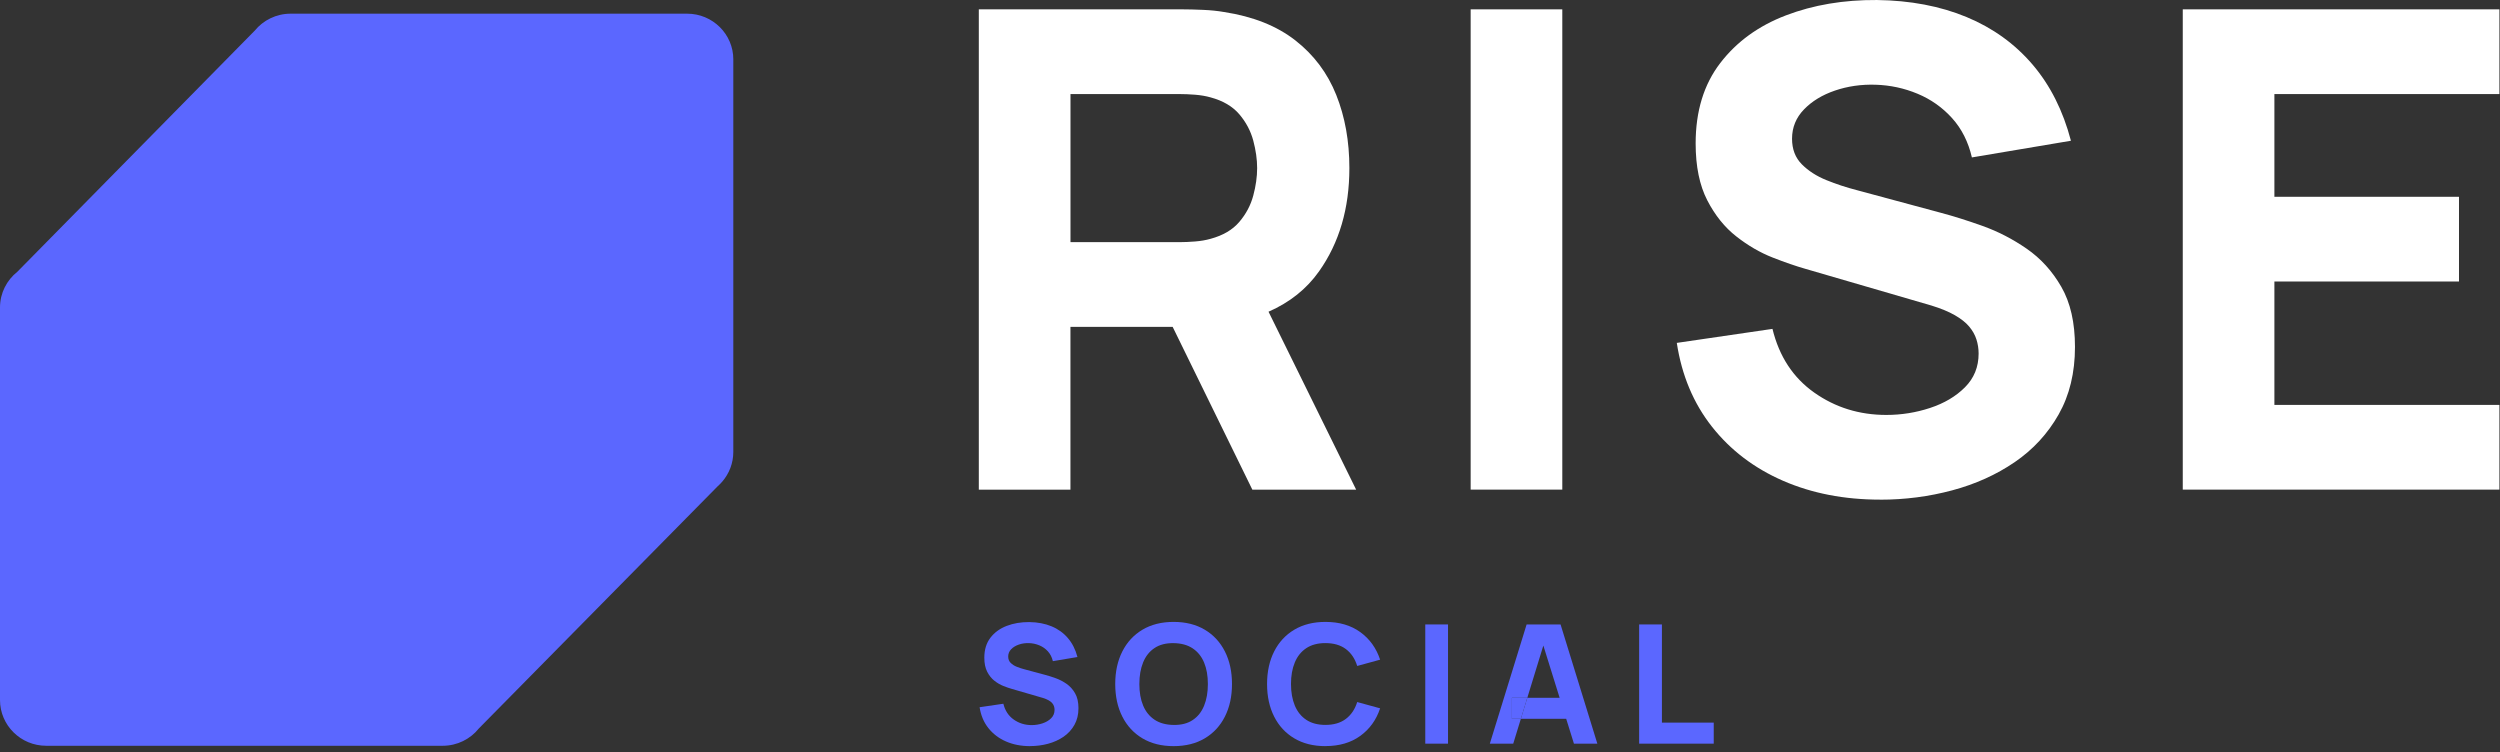
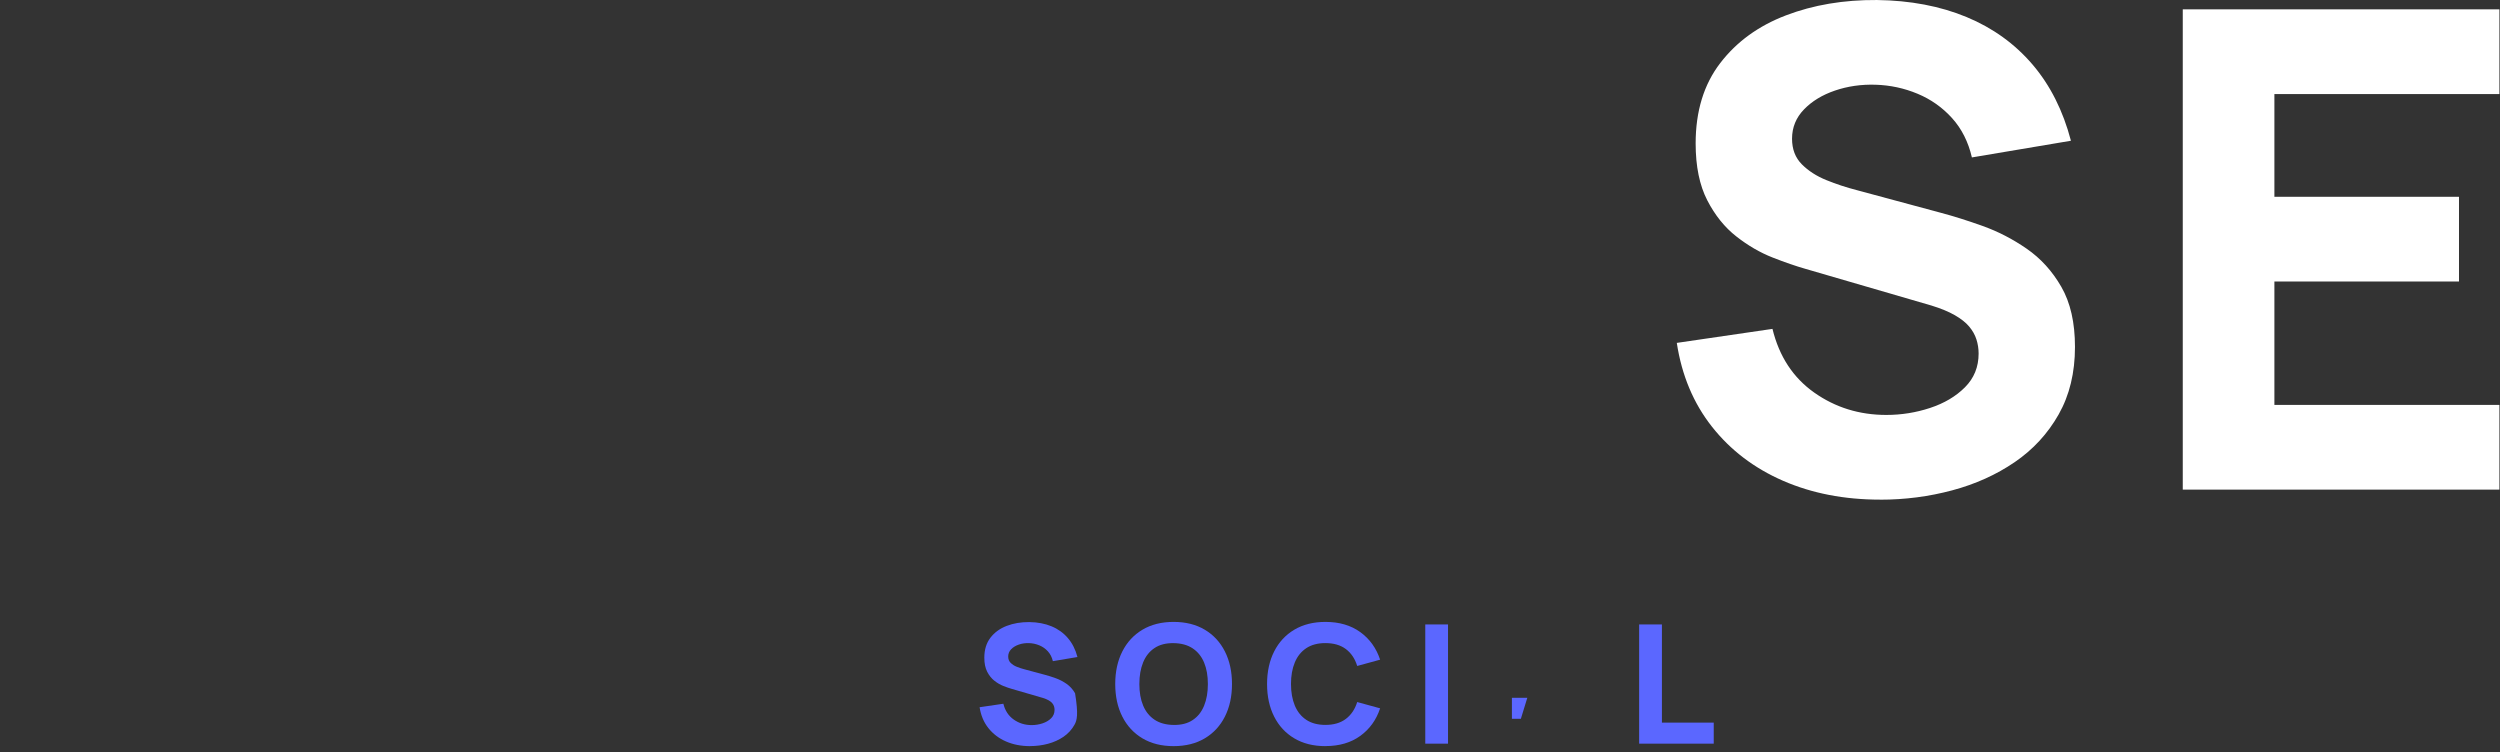
<svg xmlns="http://www.w3.org/2000/svg" width="236" height="71" viewBox="0 0 236 71" fill="none">
  <rect x="0" y="0" width="236" height="71" fill="#333333" stroke="none" />
-   <path d="M69.226 5.609C69.226 3.225 67.273 1.291 64.864 1.291H27.438C26.07 1.291 24.848 1.916 24.048 2.892L1.635 25.656C0.64 26.448 0 27.662 0 29.027V66.083C0 68.467 1.953 70.401 4.362 70.401H41.788C43.174 70.401 44.407 69.76 45.206 68.764L67.759 45.894C67.914 45.757 68.058 45.611 68.192 45.453C68.835 44.701 69.224 43.727 69.224 42.665V5.609H69.226Z" fill="#5B67FF" />
-   <path d="M128.019 46.22L119.749 29.426C121.751 28.548 123.343 27.279 124.519 25.614C126.428 22.917 127.381 19.669 127.381 15.869C127.381 13.33 126.968 11.026 126.14 8.958C125.313 6.89 124.025 5.175 122.277 3.81C120.528 2.445 118.286 1.554 115.551 1.135C114.958 1.031 114.284 0.96 113.531 0.93C112.779 0.898 112.179 0.884 111.734 0.884H92.4V46.222H101.05V30.858H110.7L118.221 46.222H128.015L128.019 46.22ZM101.054 8.88H111.358C111.803 8.88 112.291 8.9 112.821 8.942C113.351 8.984 113.839 9.068 114.284 9.194C115.45 9.509 116.351 10.04 116.988 10.784C117.624 11.529 118.063 12.359 118.308 13.27C118.551 14.184 118.674 15.05 118.674 15.867C118.674 16.685 118.553 17.553 118.308 18.464C118.065 19.378 117.624 20.206 116.988 20.951C116.353 21.697 115.45 22.226 114.284 22.542C113.839 22.669 113.351 22.753 112.821 22.795C112.291 22.837 111.803 22.859 111.358 22.859H101.054V8.88Z" fill="white" />
-   <path d="M147.481 46.22H138.83V0.882H147.481V46.22Z" fill="white" />
  <path d="M177.497 47.166C174.105 47.166 171.047 46.573 168.323 45.387C165.599 44.2 163.362 42.501 161.614 40.287C159.865 38.072 158.756 35.433 158.29 32.369L167.321 31.047C167.956 33.65 169.272 35.654 171.264 37.06C173.257 38.467 175.524 39.17 178.068 39.17C179.489 39.17 180.867 38.95 182.203 38.509C183.539 38.068 184.636 37.419 185.494 36.557C186.352 35.698 186.781 34.636 186.781 33.377C186.781 32.916 186.712 32.47 186.574 32.039C186.437 31.608 186.208 31.205 185.89 30.826C185.573 30.448 185.121 30.091 184.538 29.756C183.956 29.422 183.219 29.117 182.328 28.843L170.436 25.38C169.545 25.127 168.513 24.771 167.335 24.31C166.159 23.849 165.018 23.188 163.917 22.326C162.814 21.466 161.897 20.326 161.166 18.909C160.436 17.492 160.069 15.703 160.069 13.541C160.069 10.497 160.842 7.968 162.391 5.954C163.937 3.938 166.005 2.439 168.592 1.451C171.181 0.463 174.042 -0.019 177.179 0.001C180.339 0.043 183.158 0.578 185.637 1.606C188.119 2.634 190.195 4.131 191.871 6.092C193.545 8.054 194.753 10.453 195.496 13.286L186.147 14.861C185.807 13.393 185.182 12.154 184.271 11.146C183.358 10.138 182.274 9.373 181.013 8.848C179.752 8.323 178.432 8.04 177.054 7.998C175.698 7.956 174.419 8.14 173.223 8.549C172.025 8.958 171.049 9.551 170.298 10.329C169.545 11.106 169.169 12.028 169.169 13.1C169.169 14.086 169.476 14.889 170.092 15.509C170.707 16.128 171.48 16.627 172.413 17.004C173.346 17.382 174.299 17.697 175.275 17.947L183.225 20.09C184.411 20.404 185.726 20.819 187.167 21.334C188.609 21.849 189.993 22.562 191.316 23.476C192.64 24.39 193.733 25.59 194.591 27.081C195.449 28.572 195.878 30.462 195.878 32.748C195.878 35.183 195.364 37.309 194.336 39.124C193.308 40.94 191.924 42.441 190.187 43.627C188.449 44.813 186.483 45.701 184.289 46.288C182.096 46.876 179.833 47.17 177.501 47.17L177.497 47.166Z" fill="white" />
  <path d="M235.944 46.22H206.053V0.882H235.944V8.88H214.703V18.577H232.129V26.574H214.703V38.223H235.944V46.22Z" fill="white" />
-   <path d="M97.243 70.435C96.401 70.435 95.642 70.289 94.966 69.994C94.29 69.7 93.736 69.277 93.3 68.728C92.865 68.179 92.592 67.523 92.475 66.762L94.717 66.433C94.875 67.079 95.201 67.578 95.697 67.926C96.191 68.275 96.755 68.449 97.387 68.449C97.739 68.449 98.081 68.395 98.413 68.285C98.745 68.175 99.016 68.014 99.231 67.8C99.443 67.586 99.55 67.323 99.55 67.01C99.55 66.896 99.534 66.786 99.5 66.678C99.465 66.572 99.409 66.472 99.33 66.377C99.251 66.283 99.139 66.195 98.994 66.111C98.848 66.027 98.666 65.953 98.445 65.884L95.492 65.025C95.272 64.963 95.015 64.874 94.723 64.758C94.432 64.644 94.148 64.48 93.875 64.265C93.602 64.051 93.373 63.768 93.193 63.418C93.011 63.065 92.92 62.622 92.92 62.085C92.92 61.33 93.112 60.702 93.497 60.201C93.881 59.7 94.393 59.33 95.035 59.083C95.677 58.839 96.387 58.718 97.166 58.724C97.949 58.734 98.65 58.869 99.265 59.123C99.88 59.378 100.396 59.751 100.811 60.237C101.226 60.724 101.528 61.319 101.712 62.023L99.39 62.414C99.305 62.049 99.151 61.742 98.925 61.492C98.698 61.241 98.429 61.051 98.115 60.921C97.802 60.791 97.474 60.72 97.132 60.71C96.796 60.7 96.478 60.744 96.18 60.847C95.883 60.949 95.64 61.095 95.454 61.287C95.268 61.48 95.174 61.71 95.174 61.975C95.174 62.219 95.251 62.42 95.403 62.572C95.555 62.726 95.747 62.849 95.98 62.943C96.211 63.037 96.448 63.115 96.69 63.177L98.664 63.708C98.959 63.786 99.285 63.889 99.643 64.017C100.002 64.145 100.344 64.321 100.674 64.548C101.001 64.774 101.273 65.073 101.487 65.444C101.7 65.814 101.807 66.283 101.807 66.85C101.807 67.455 101.679 67.982 101.424 68.433C101.169 68.884 100.825 69.257 100.394 69.552C99.963 69.846 99.475 70.067 98.931 70.213C98.386 70.359 97.824 70.431 97.245 70.431L97.243 70.435Z" fill="#5B67FF" />
+   <path d="M97.243 70.435C96.401 70.435 95.642 70.289 94.966 69.994C94.29 69.7 93.736 69.277 93.3 68.728C92.865 68.179 92.592 67.523 92.475 66.762L94.717 66.433C94.875 67.079 95.201 67.578 95.697 67.926C96.191 68.275 96.755 68.449 97.387 68.449C97.739 68.449 98.081 68.395 98.413 68.285C98.745 68.175 99.016 68.014 99.231 67.8C99.443 67.586 99.55 67.323 99.55 67.01C99.55 66.896 99.534 66.786 99.5 66.678C99.465 66.572 99.409 66.472 99.33 66.377C99.251 66.283 99.139 66.195 98.994 66.111C98.848 66.027 98.666 65.953 98.445 65.884L95.492 65.025C95.272 64.963 95.015 64.874 94.723 64.758C94.432 64.644 94.148 64.48 93.875 64.265C93.602 64.051 93.373 63.768 93.193 63.418C93.011 63.065 92.92 62.622 92.92 62.085C92.92 61.33 93.112 60.702 93.497 60.201C93.881 59.7 94.393 59.33 95.035 59.083C95.677 58.839 96.387 58.718 97.166 58.724C97.949 58.734 98.65 58.869 99.265 59.123C99.88 59.378 100.396 59.751 100.811 60.237C101.226 60.724 101.528 61.319 101.712 62.023L99.39 62.414C99.305 62.049 99.151 61.742 98.925 61.492C98.698 61.241 98.429 61.051 98.115 60.921C97.802 60.791 97.474 60.72 97.132 60.71C96.796 60.7 96.478 60.744 96.18 60.847C95.883 60.949 95.64 61.095 95.454 61.287C95.268 61.48 95.174 61.71 95.174 61.975C95.174 62.219 95.251 62.42 95.403 62.572C95.555 62.726 95.747 62.849 95.98 62.943C96.211 63.037 96.448 63.115 96.69 63.177L98.664 63.708C98.959 63.786 99.285 63.889 99.643 64.017C100.002 64.145 100.344 64.321 100.674 64.548C101.001 64.774 101.273 65.073 101.487 65.444C101.807 67.455 101.679 67.982 101.424 68.433C101.169 68.884 100.825 69.257 100.394 69.552C99.963 69.846 99.475 70.067 98.931 70.213C98.386 70.359 97.824 70.431 97.245 70.431L97.243 70.435Z" fill="#5B67FF" />
  <path d="M110.789 70.435C109.652 70.435 108.672 70.191 107.848 69.7C107.025 69.211 106.391 68.525 105.946 67.644C105.501 66.764 105.278 65.74 105.278 64.572C105.278 63.404 105.501 62.382 105.946 61.5C106.391 60.62 107.025 59.935 107.848 59.444C108.672 58.955 109.652 58.708 110.789 58.708C111.926 58.708 112.906 58.953 113.73 59.444C114.554 59.933 115.187 60.618 115.632 61.5C116.078 62.38 116.3 63.404 116.3 64.572C116.3 65.74 116.078 66.762 115.632 67.644C115.187 68.525 114.554 69.209 113.73 69.7C112.906 70.189 111.926 70.435 110.789 70.435ZM110.789 68.435C111.51 68.445 112.111 68.293 112.588 67.974C113.068 67.658 113.426 67.207 113.665 66.622C113.904 66.039 114.023 65.355 114.023 64.574C114.023 63.792 113.904 63.115 113.665 62.542C113.426 61.969 113.066 61.524 112.588 61.205C112.109 60.887 111.51 60.722 110.789 60.712C110.069 60.702 109.467 60.855 108.99 61.173C108.51 61.492 108.152 61.941 107.913 62.526C107.674 63.109 107.555 63.792 107.555 64.574C107.555 65.355 107.674 66.033 107.913 66.606C108.152 67.179 108.512 67.624 108.99 67.942C109.469 68.261 110.069 68.425 110.789 68.435Z" fill="#5B67FF" />
  <path d="M125.122 70.435C123.985 70.435 123.005 70.191 122.182 69.7C121.358 69.211 120.724 68.525 120.279 67.644C119.834 66.764 119.611 65.74 119.611 64.572C119.611 63.404 119.834 62.382 120.279 61.5C120.724 60.62 121.358 59.935 122.182 59.444C123.005 58.955 123.985 58.708 125.122 58.708C126.428 58.708 127.523 59.029 128.409 59.67C129.296 60.312 129.921 61.179 130.283 62.273L128.12 62.867C127.909 62.183 127.555 61.654 127.055 61.275C126.555 60.899 125.91 60.708 125.12 60.708C124.4 60.708 123.799 60.867 123.317 61.185C122.835 61.504 122.473 61.951 122.232 62.53C121.989 63.109 121.87 63.788 121.87 64.57C121.87 65.351 121.991 66.031 122.232 66.61C122.475 67.189 122.835 67.636 123.317 67.954C123.799 68.273 124.4 68.431 125.12 68.431C125.91 68.431 126.555 68.241 127.055 67.86C127.555 67.479 127.909 66.95 128.12 66.273L130.283 66.866C129.921 67.96 129.296 68.828 128.409 69.469C127.523 70.111 126.428 70.431 125.122 70.431V70.435Z" fill="#5B67FF" />
  <path d="M134.546 70.201V58.947H136.693V70.201H134.546Z" fill="#5B67FF" />
  <path d="M154.736 70.201V58.947H156.884V68.215H161.777V70.201H154.736Z" fill="#5B67FF" />
-   <path fill-rule="evenodd" clip-rule="evenodd" d="M144.113 58.947L140.64 70.201H142.85L143.569 67.856H147.849L148.58 70.201H150.79L147.317 58.947H144.113ZM147.229 65.87L145.692 60.94L144.179 65.87H142.724V67.856H143.569L144.179 65.87H147.229Z" fill="#5B67FF" />
  <path d="M142.724 65.87V67.856H143.569L144.179 65.87H142.724Z" fill="#5B67FF" />
</svg>